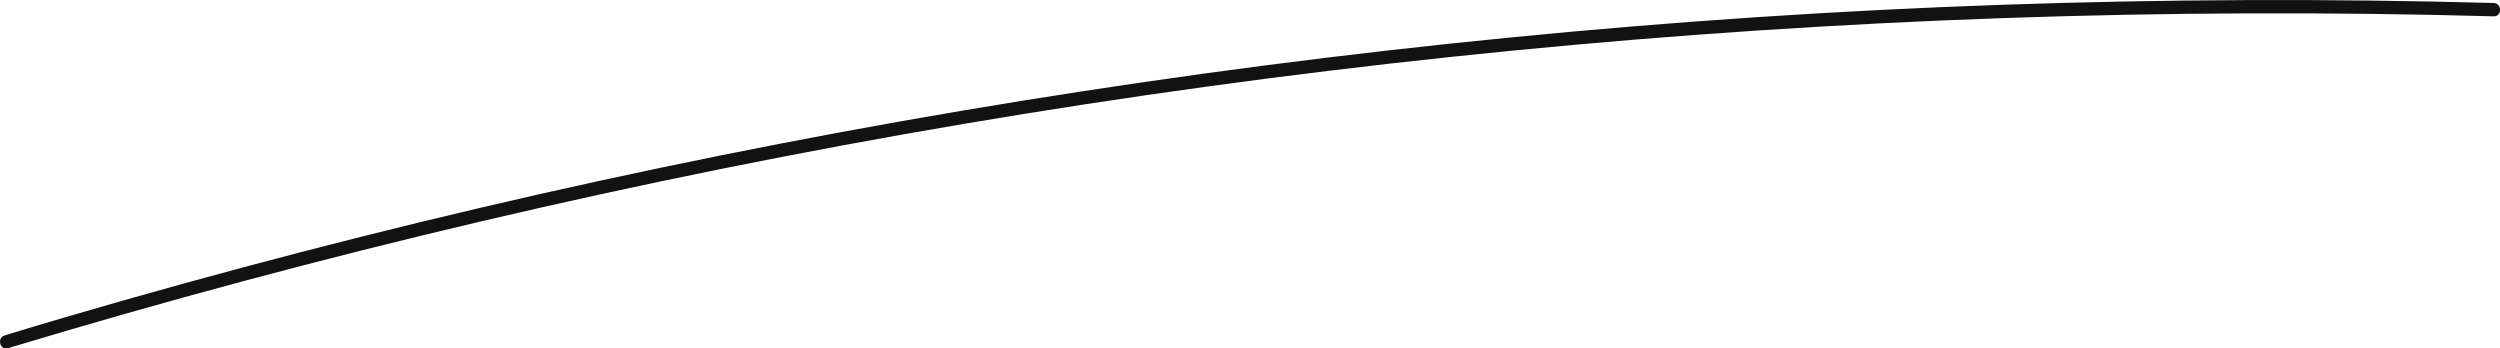
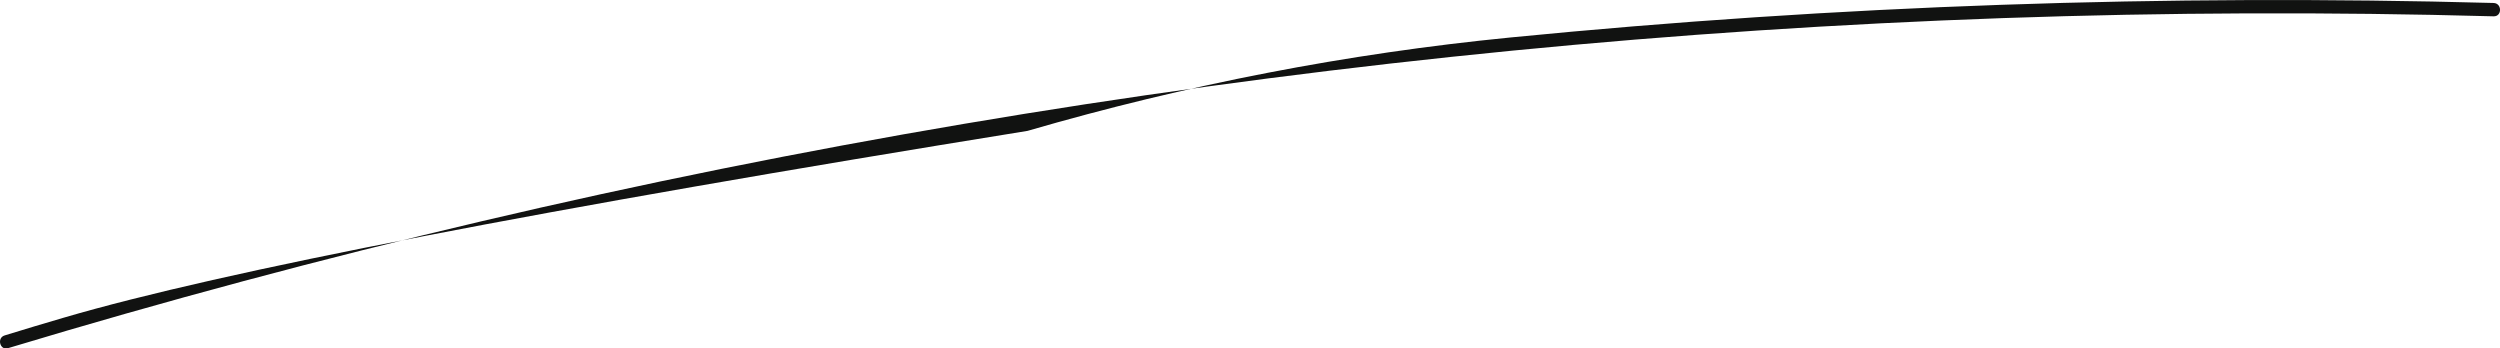
<svg xmlns="http://www.w3.org/2000/svg" fill="#111211" height="78.33" viewBox="0 0 561.98 78.33" width="561.98">
  <g data-name="Layer 2">
    <g data-name="Layer 1">
-       <path d="M1.85,78.25Q54.54,62.36,108.16,49.76,162,37.11,216.58,27.86t109.7-15.08q55-5.82,110.3-8.18,55-2.35,110.06-1.26c4.64.09,9.27.21,13.9.33,1.93.06,1.93-2.94,0-3q-55.31-1.51-110.61.41T339.57,8.42q-55,5.4-109.55,14.19t-108.59,21Q67.47,55.83,14.37,71.4q-6.67,1.95-13.32,4c-1.84.56-1.06,3.45.8,2.89Z" />
+       <path d="M1.85,78.25Q54.54,62.36,108.16,49.76,162,37.11,216.58,27.86t109.7-15.08q55-5.82,110.3-8.18,55-2.35,110.06-1.26c4.64.09,9.27.21,13.9.33,1.93.06,1.93-2.94,0-3q-55.31-1.51-110.61.41T339.57,8.42t-108.59,21Q67.47,55.83,14.37,71.4q-6.67,1.95-13.32,4c-1.84.56-1.06,3.45.8,2.89Z" />
    </g>
  </g>
</svg>